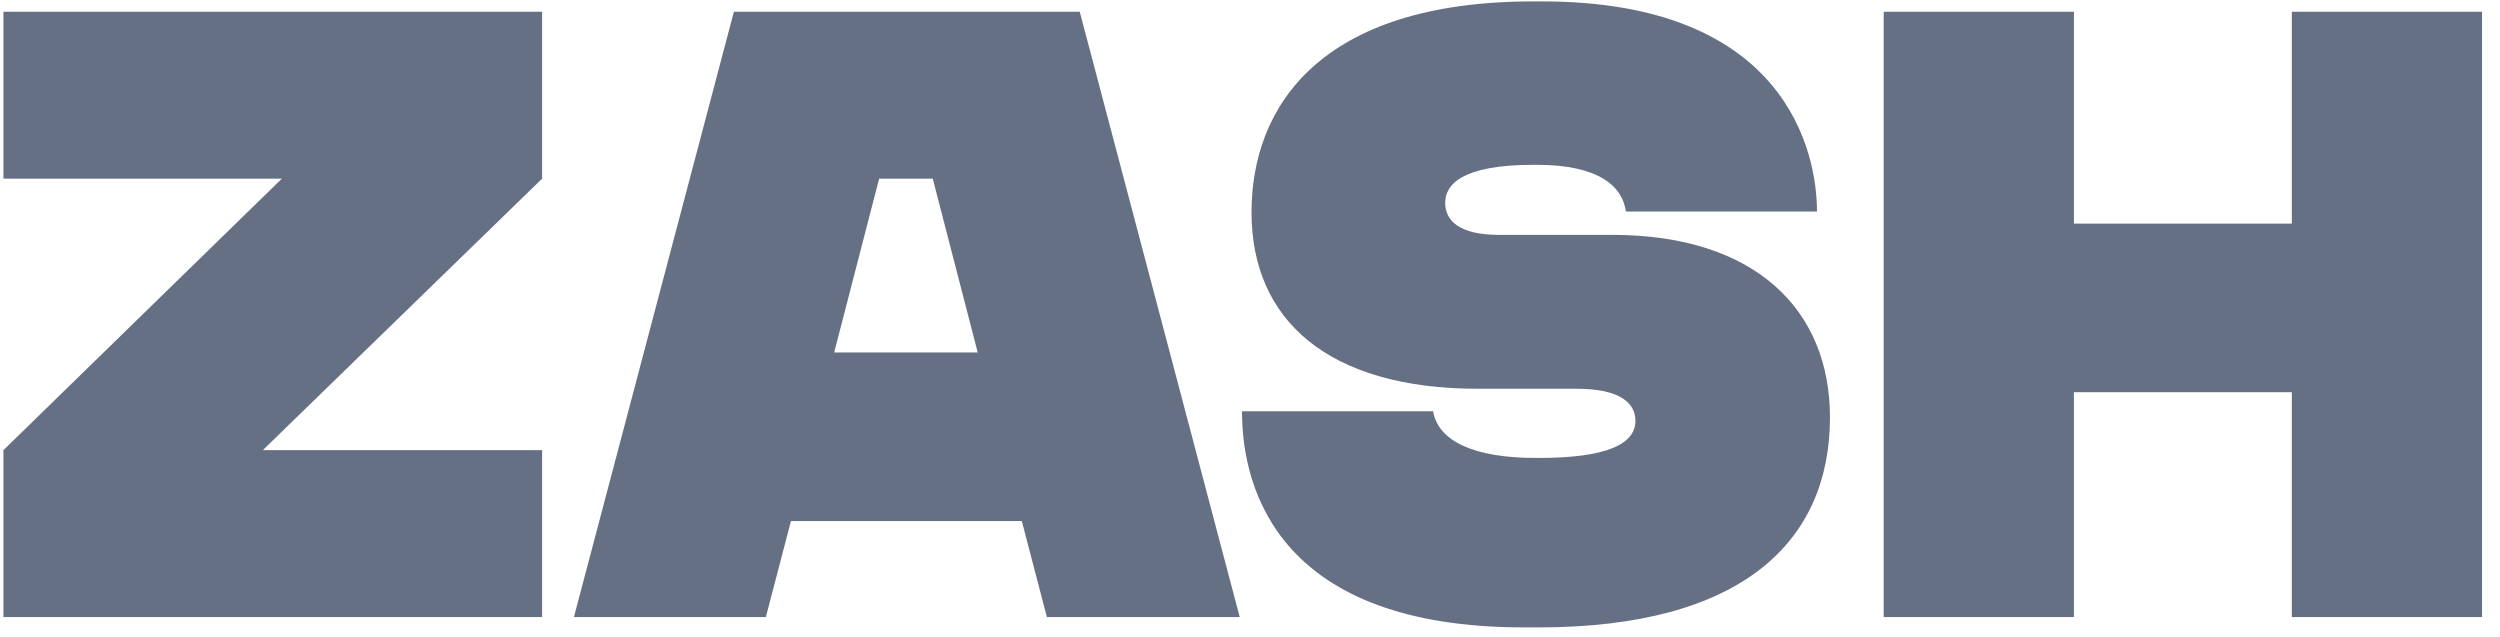
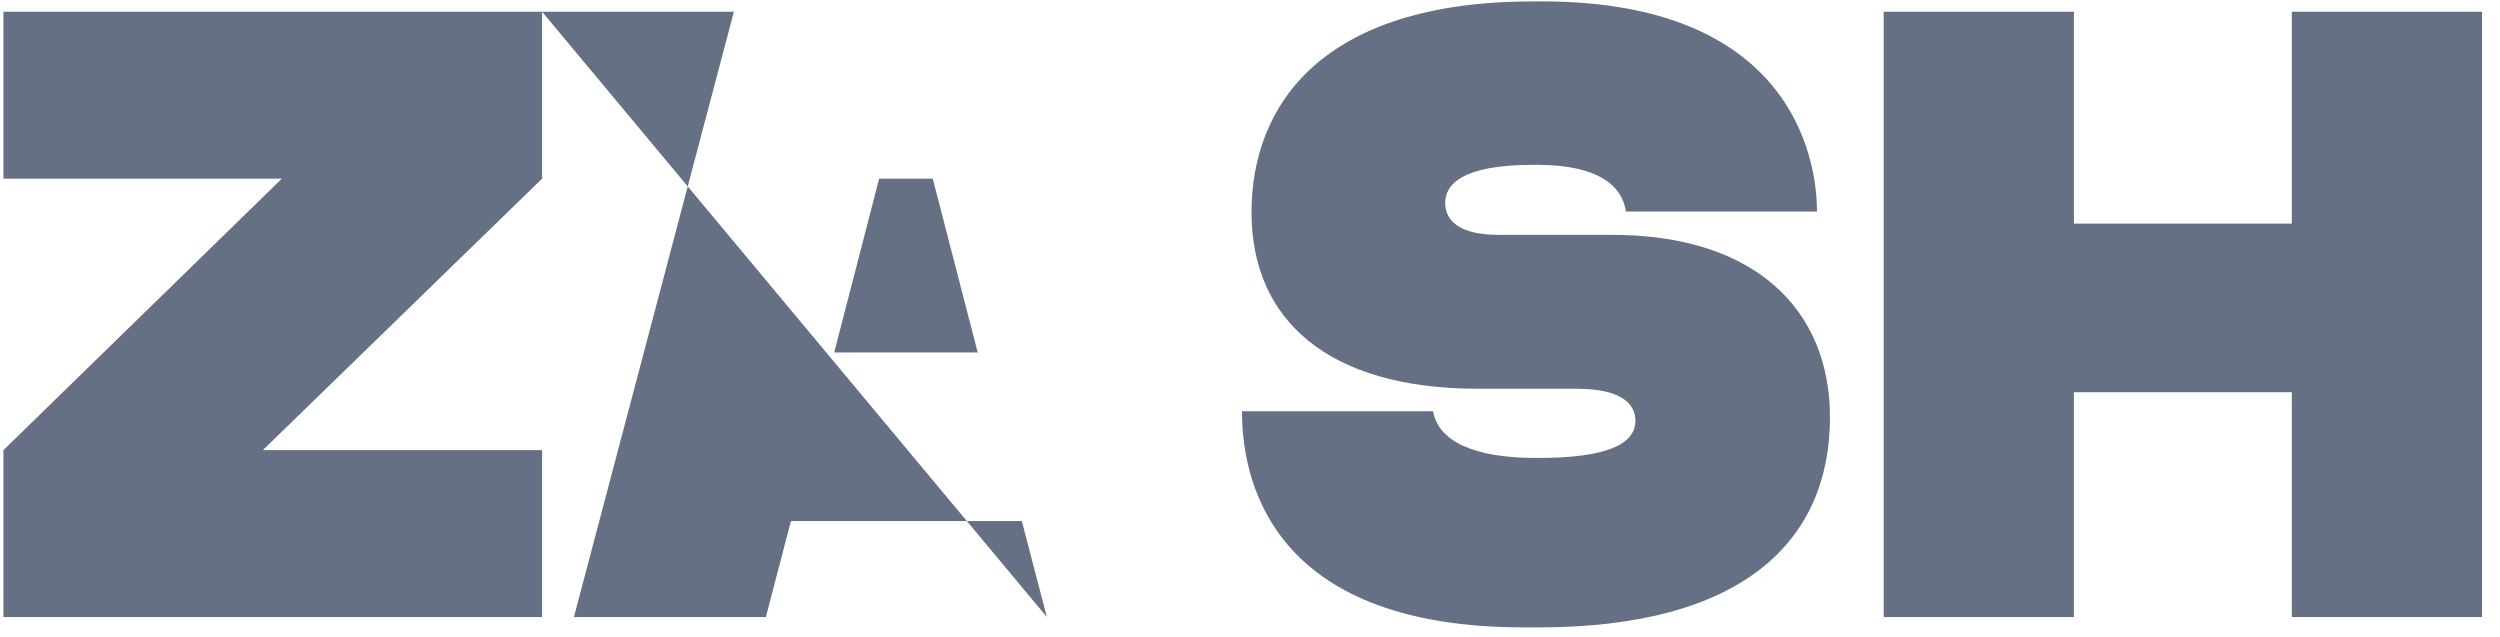
<svg xmlns="http://www.w3.org/2000/svg" width="157" height="40" viewBox="0 0 157 40" fill="none">
-   <path d="M34.044 0.739H0.215V11.219H17.7L0.215 28.27V38.75H34.044V28.27H16.505L34.044 11.219V0.739ZM65.744 38.75H77.854L67.808 0.739H46.088L36.042 38.75H48.097L49.672 32.722H64.17L65.744 38.75ZM52.387 22.134L55.21 11.219H58.577L61.4 22.134H52.387ZM101.238 14.749H94.125C91.681 14.749 90.758 13.88 90.758 12.74C90.758 11.6 91.79 10.351 96.297 10.351H96.514C100.424 10.351 101.89 11.708 102.107 13.283H114.107C114.107 9.59 112.207 0.088 96.84 0.088H96.297C82.884 0.088 78.595 6.713 78.595 13.337C78.595 20.07 83.373 24.414 92.821 24.414H99.012C101.781 24.414 102.704 25.338 102.704 26.424C102.704 27.89 100.912 28.759 96.622 28.759H96.459C92.604 28.759 90.324 27.727 89.998 25.826H77.997C77.997 30.93 80.496 39.401 95.699 39.401H96.622C109.383 39.401 114.922 34.026 114.922 26.206C114.922 19.473 110.252 14.749 101.238 14.749ZM143.926 0.739V14.043H130.242V0.739H118.296V38.75H130.242V24.632H143.926V38.75H155.872V0.739H143.926Z" fill="#667085" />
+   <path d="M34.044 0.739H0.215V11.219H17.7L0.215 28.27V38.75H34.044V28.27H16.505L34.044 11.219V0.739ZH77.854L67.808 0.739H46.088L36.042 38.75H48.097L49.672 32.722H64.17L65.744 38.75ZM52.387 22.134L55.21 11.219H58.577L61.4 22.134H52.387ZM101.238 14.749H94.125C91.681 14.749 90.758 13.88 90.758 12.74C90.758 11.6 91.79 10.351 96.297 10.351H96.514C100.424 10.351 101.89 11.708 102.107 13.283H114.107C114.107 9.59 112.207 0.088 96.84 0.088H96.297C82.884 0.088 78.595 6.713 78.595 13.337C78.595 20.07 83.373 24.414 92.821 24.414H99.012C101.781 24.414 102.704 25.338 102.704 26.424C102.704 27.89 100.912 28.759 96.622 28.759H96.459C92.604 28.759 90.324 27.727 89.998 25.826H77.997C77.997 30.93 80.496 39.401 95.699 39.401H96.622C109.383 39.401 114.922 34.026 114.922 26.206C114.922 19.473 110.252 14.749 101.238 14.749ZM143.926 0.739V14.043H130.242V0.739H118.296V38.75H130.242V24.632H143.926V38.75H155.872V0.739H143.926Z" fill="#667085" />
</svg>